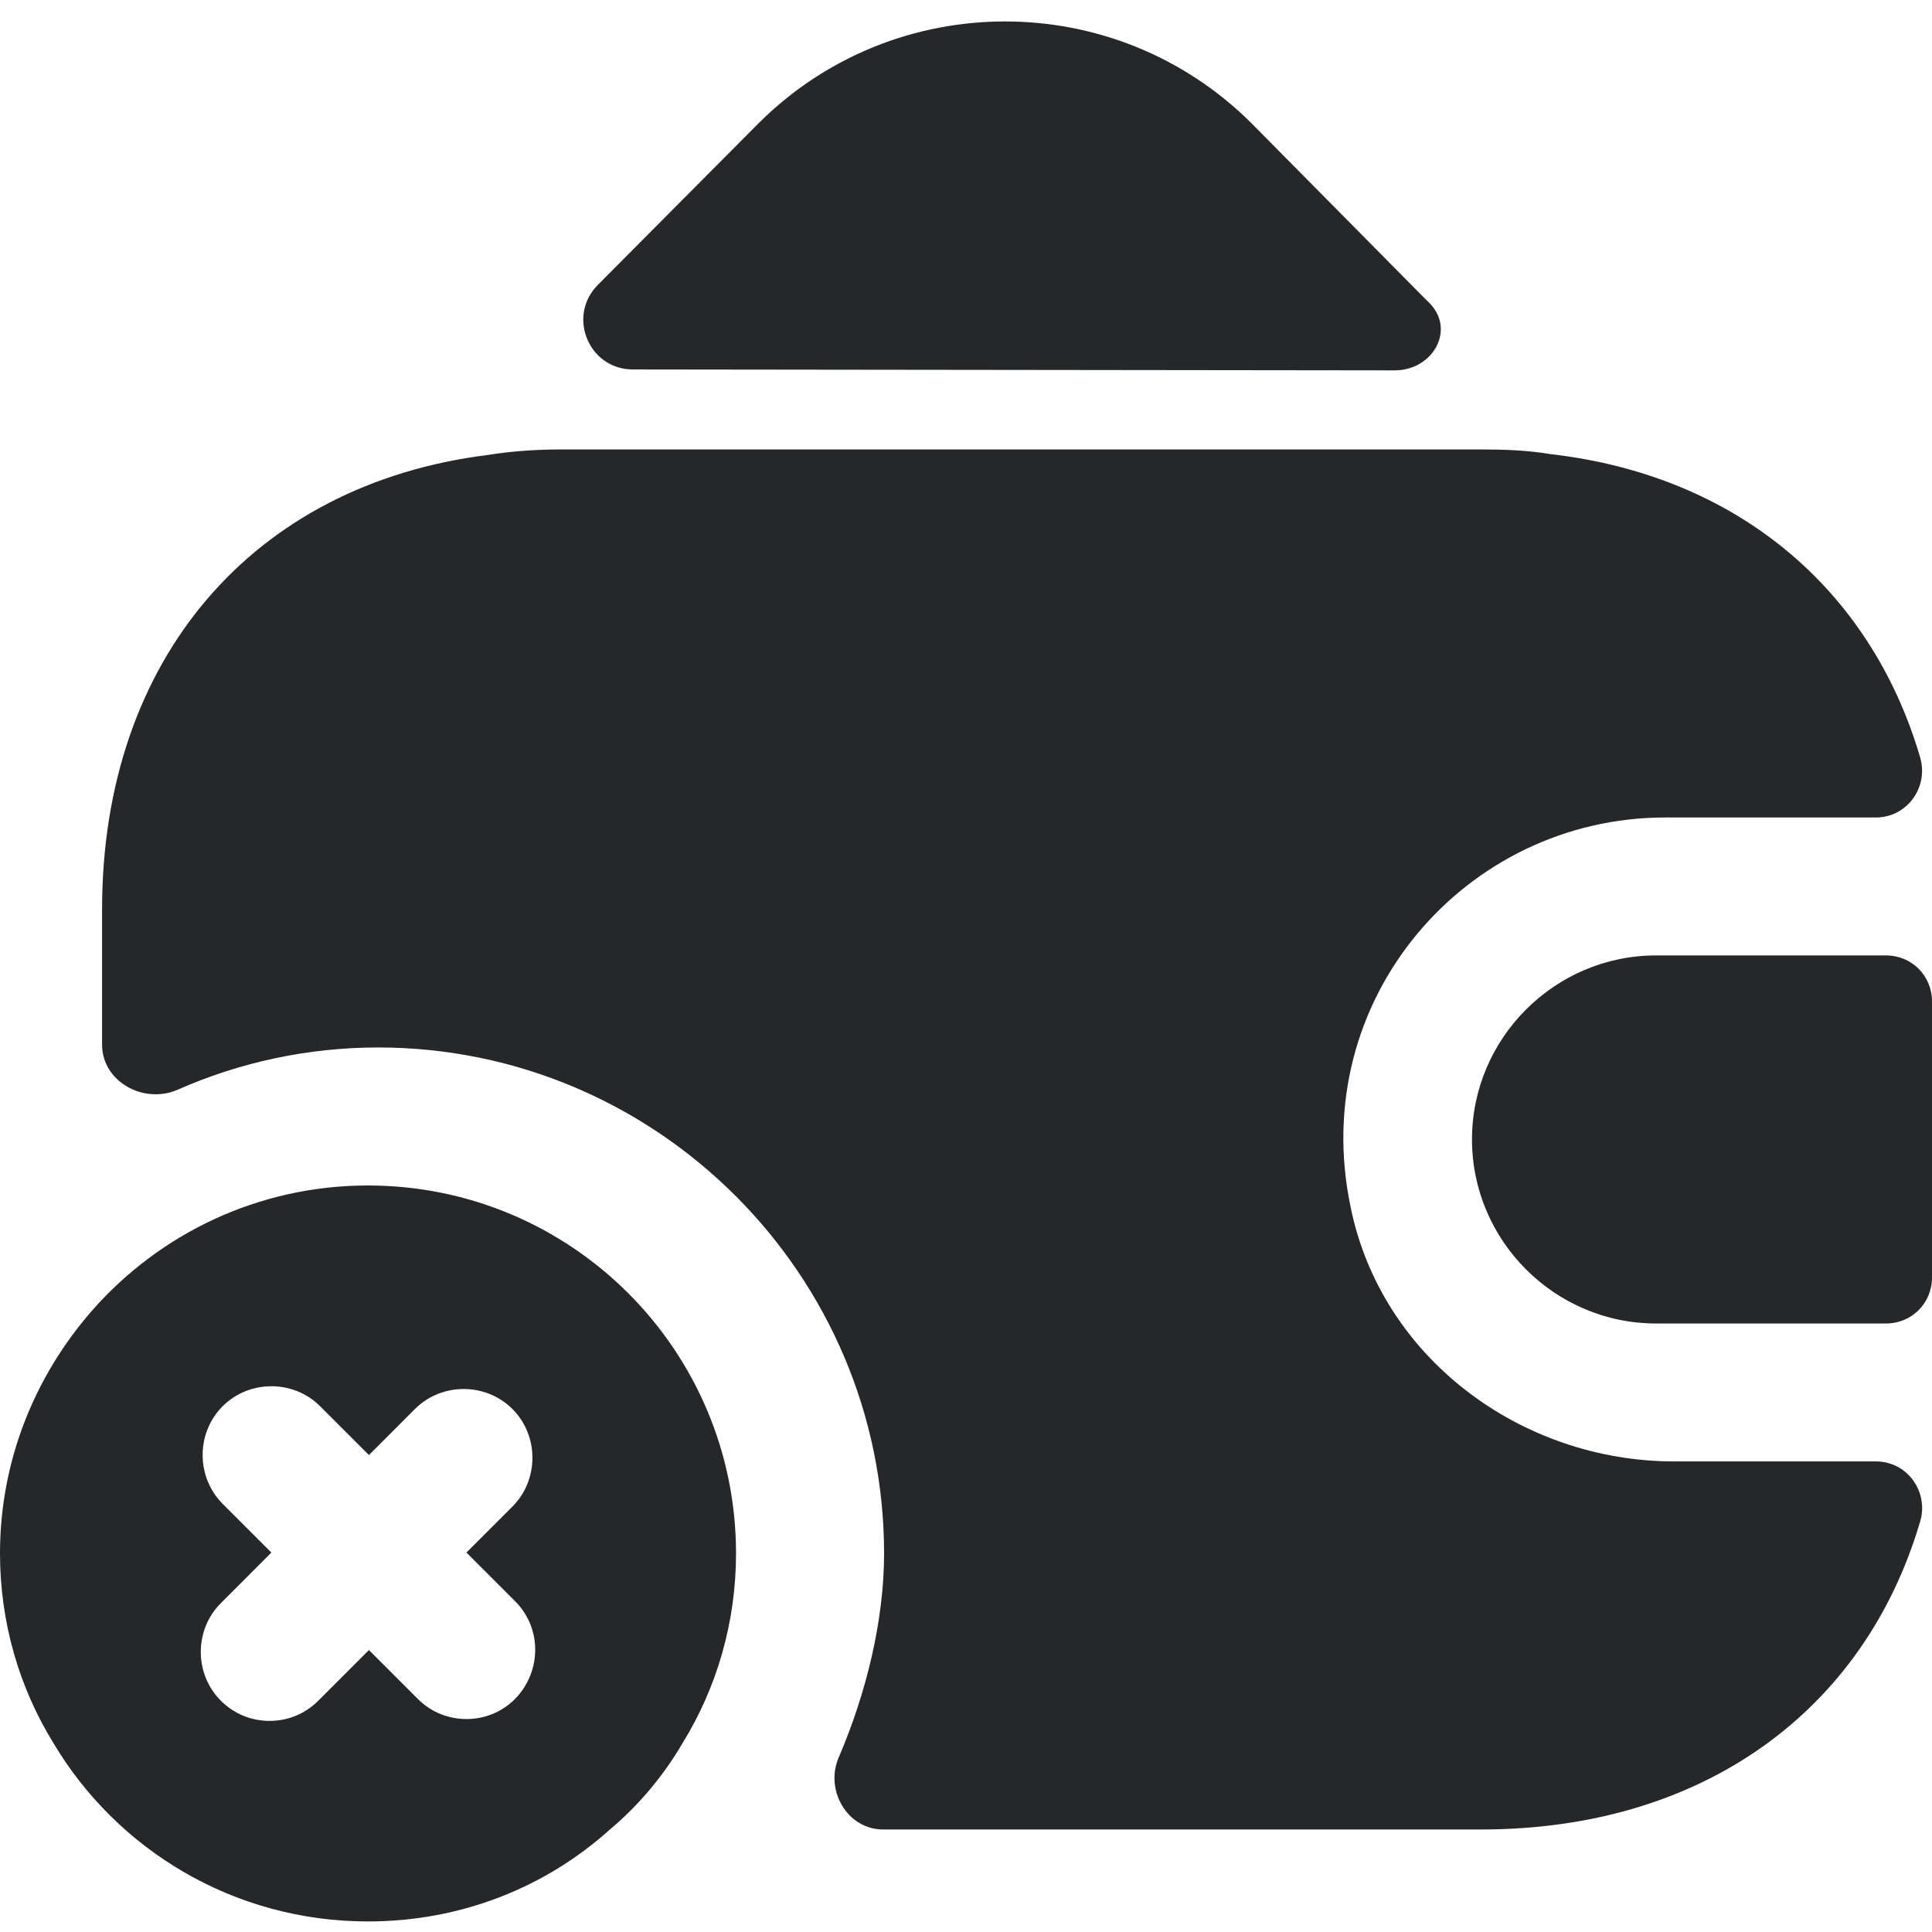
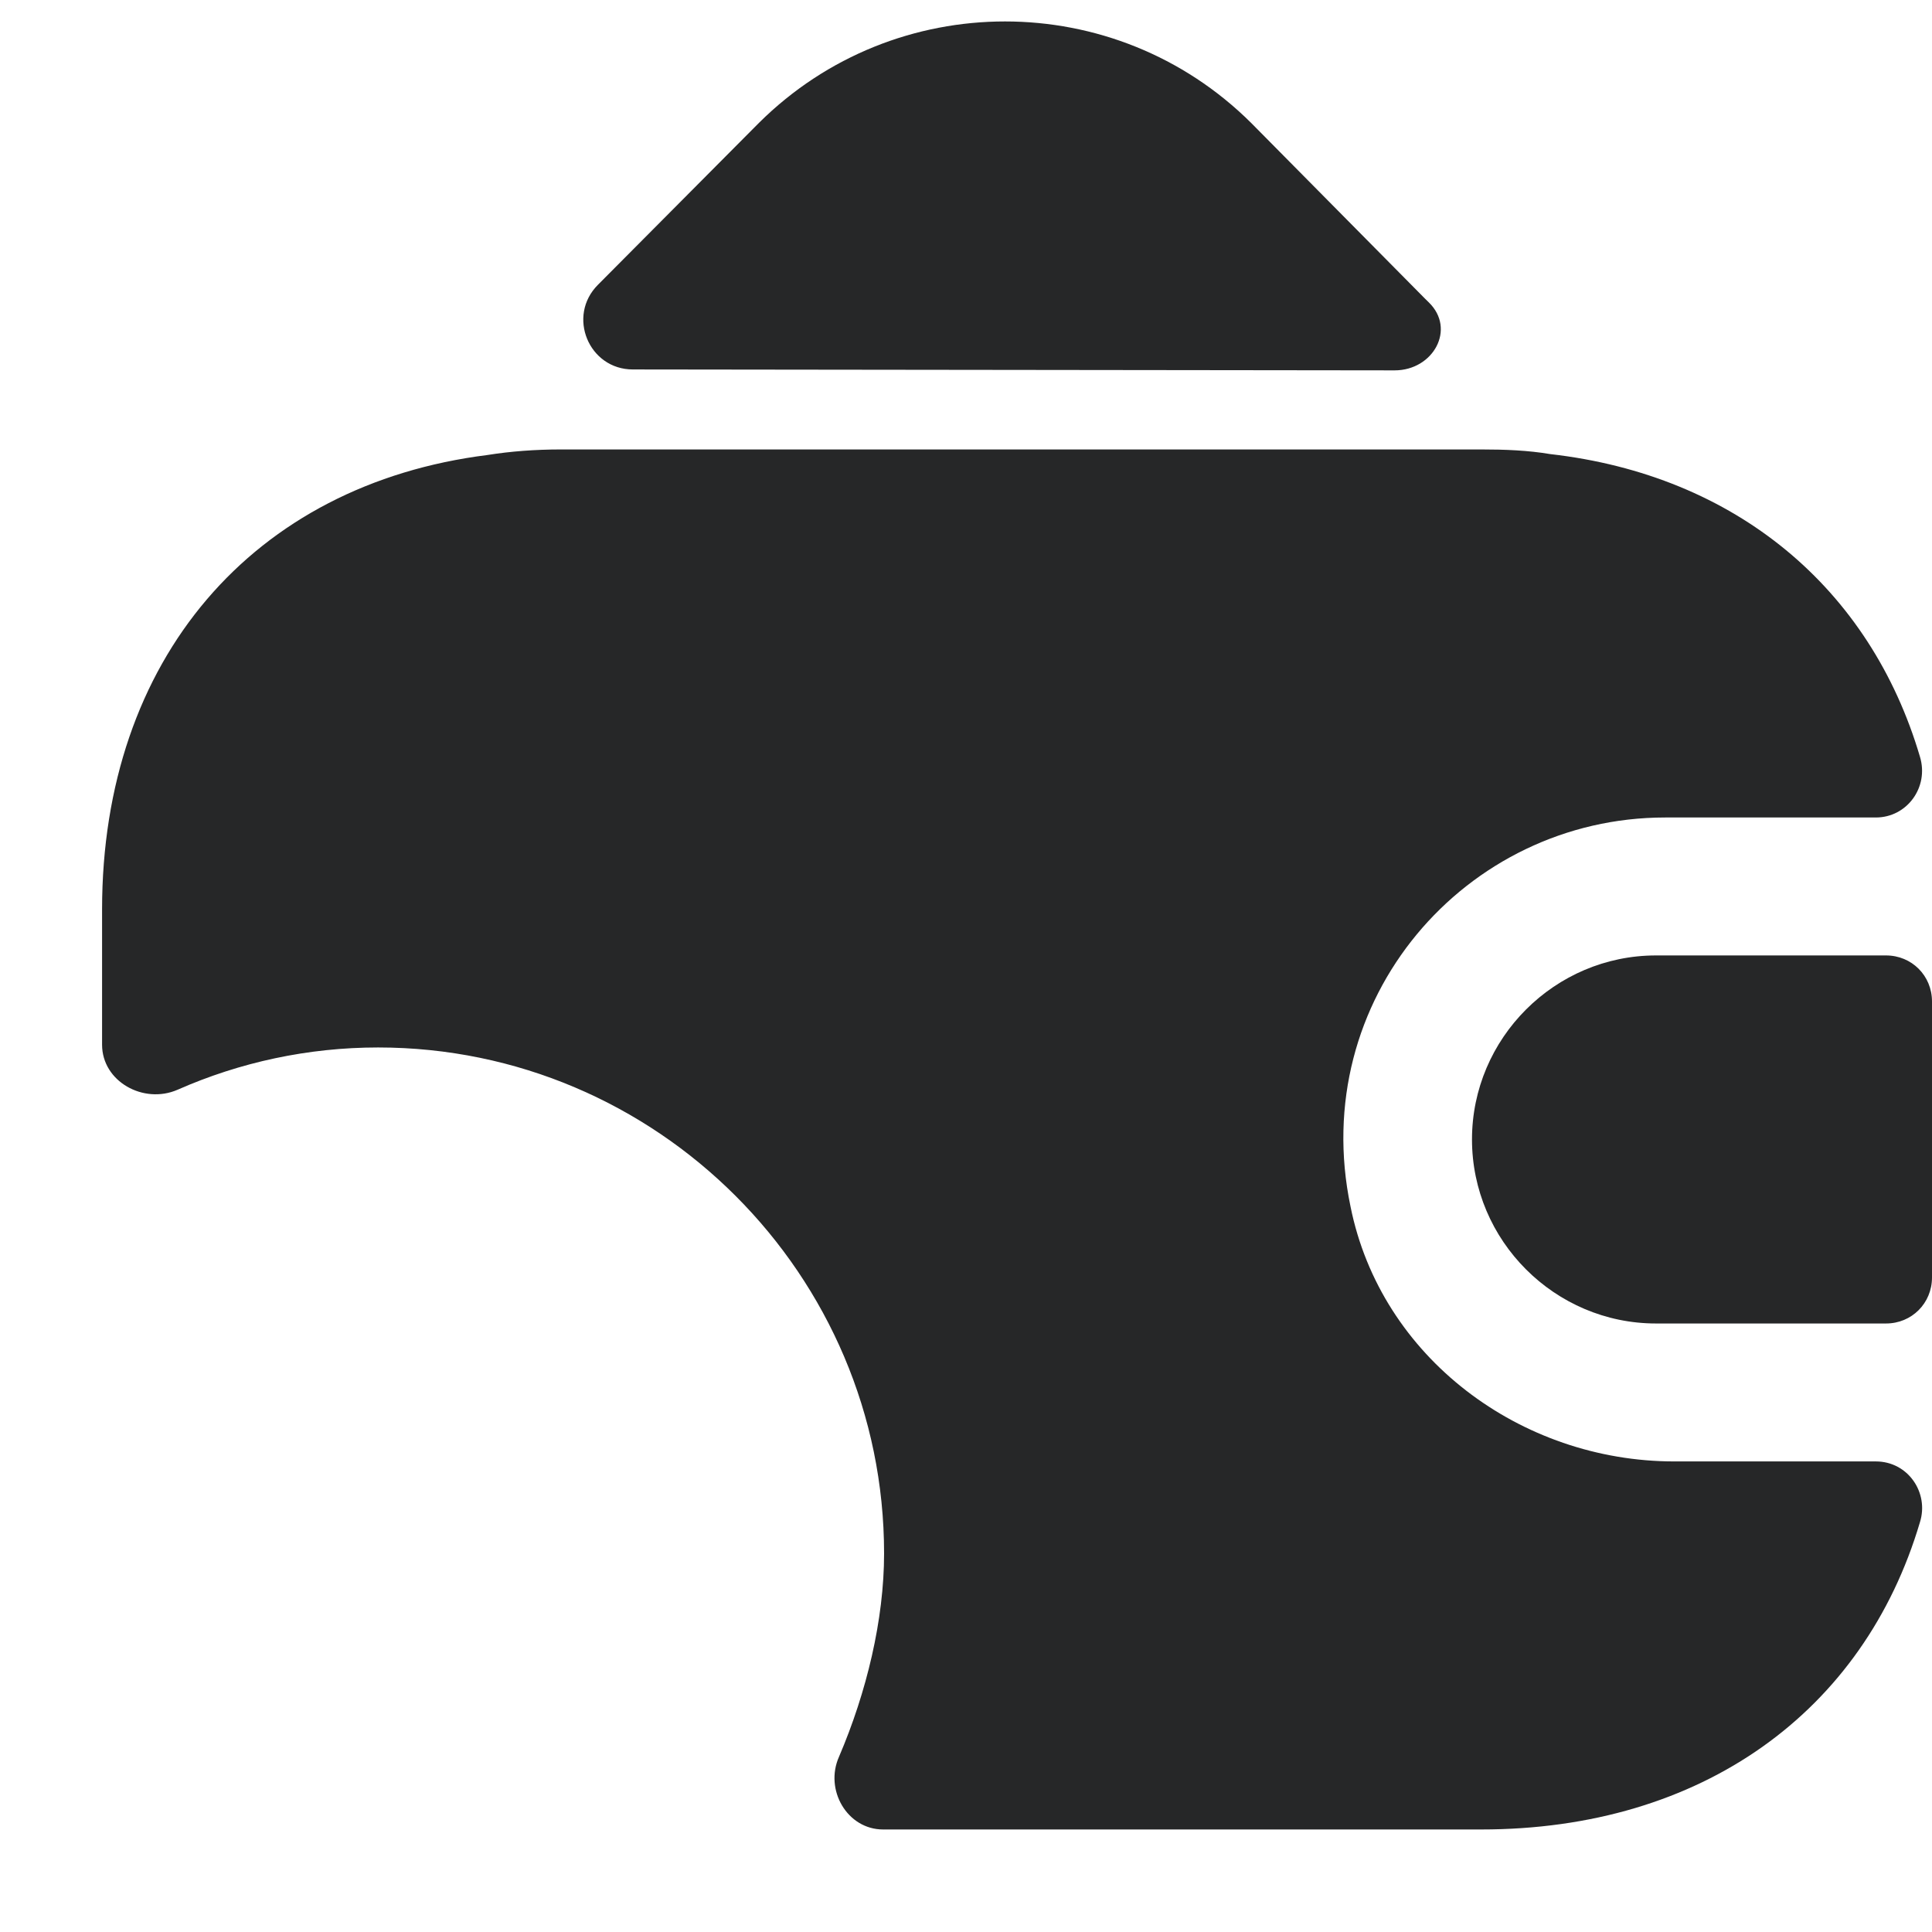
<svg xmlns="http://www.w3.org/2000/svg" width="30" height="30" viewBox="0 0 30 30" fill="none">
  <g filter="url(#filter0_d_2101_1095)">
    <path d="M29.286 14.503H25.714C24.143 14.503 22.857 15.789 22.857 17.36C22.857 18.932 24.143 20.218 25.714 20.218H29.286C29.686 20.218 30 19.903 30 19.503V15.218C30 14.818 29.686 14.503 29.286 14.503Z" fill="#262728" />
-     <path d="M5.714 18.075C4 18.075 2.471 18.832 1.429 20.018C0.543 21.032 0 22.346 0 23.789C0 24.86 0.3 25.875 0.829 26.732C1.814 28.389 3.629 29.503 5.714 29.503C7.157 29.503 8.471 28.975 9.471 28.075C9.914 27.703 10.3 27.246 10.6 26.732C11.129 25.875 11.429 24.86 11.429 23.789C11.429 20.632 8.871 18.075 5.714 18.075ZM8 26.046C7.786 26.261 7.514 26.36 7.243 26.36C6.971 26.36 6.7 26.261 6.486 26.046L5.729 25.289L4.943 26.075C4.729 26.289 4.457 26.389 4.186 26.389C3.914 26.389 3.643 26.289 3.429 26.075C3.014 25.66 3.014 24.975 3.429 24.561L4.214 23.775L3.457 23.018C3.043 22.603 3.043 21.918 3.457 21.503C3.871 21.089 4.557 21.089 4.971 21.503L5.729 22.261L6.443 21.546C6.857 21.132 7.543 21.132 7.957 21.546C8.371 21.96 8.371 22.646 7.957 23.061L7.243 23.775L8 24.532C8.414 24.946 8.414 25.618 8 26.046Z" fill="#262728" />
    <path d="M22.185 4.361C22.613 4.775 22.256 5.418 21.656 5.418L9.827 5.404C9.142 5.404 8.799 4.575 9.285 4.089L11.785 1.575C13.899 -0.525 17.313 -0.525 19.427 1.575L22.127 4.304C22.142 4.318 22.17 4.346 22.185 4.361Z" fill="#262728" />
    <path d="M29.813 23.303C28.942 26.246 26.428 28.075 22.999 28.075H13.713C13.156 28.075 12.799 27.46 13.028 26.946C13.456 25.946 13.728 24.818 13.728 23.789C13.728 19.46 10.199 15.932 5.871 15.932C4.785 15.932 3.728 16.16 2.756 16.589C2.228 16.818 1.585 16.46 1.585 15.889V13.789C1.585 9.903 3.928 7.189 7.571 6.732C7.928 6.675 8.313 6.646 8.713 6.646H22.999C23.371 6.646 23.728 6.66 24.071 6.718C26.956 7.046 29.042 8.803 29.813 11.418C29.956 11.889 29.613 12.361 29.128 12.361H25.856C22.756 12.361 20.299 15.189 20.971 18.403C21.442 20.746 23.613 22.36 25.999 22.36H29.128C29.628 22.36 29.956 22.846 29.813 23.303Z" fill="#262728" />
  </g>
  <defs>
    <filter id="filter0_d_2101_1095" x="0" y="0" width="30" height="29.837" filterUnits="userSpaceOnUse" color-interpolation-filters="sRGB">
      <feFlood flood-opacity="0" result="BackgroundImageFix" />
      <feColorMatrix in="SourceAlpha" type="matrix" values="0 0 0 0 0 0 0 0 0 0 0 0 0 0 0 0 0 0 127 0" result="hardAlpha" />
      <feOffset dy="0.333" />
      <feComposite in2="hardAlpha" operator="out" />
      <feColorMatrix type="matrix" values="0 0 0 0 1 0 0 0 0 1 0 0 0 0 1 0 0 0 0.5 0" />
      <feBlend mode="normal" in2="BackgroundImageFix" result="effect1_dropShadow_2101_1095" />
      <feBlend mode="normal" in="SourceGraphic" in2="effect1_dropShadow_2101_1095" result="shape" />
    </filter>
  </defs>
</svg>